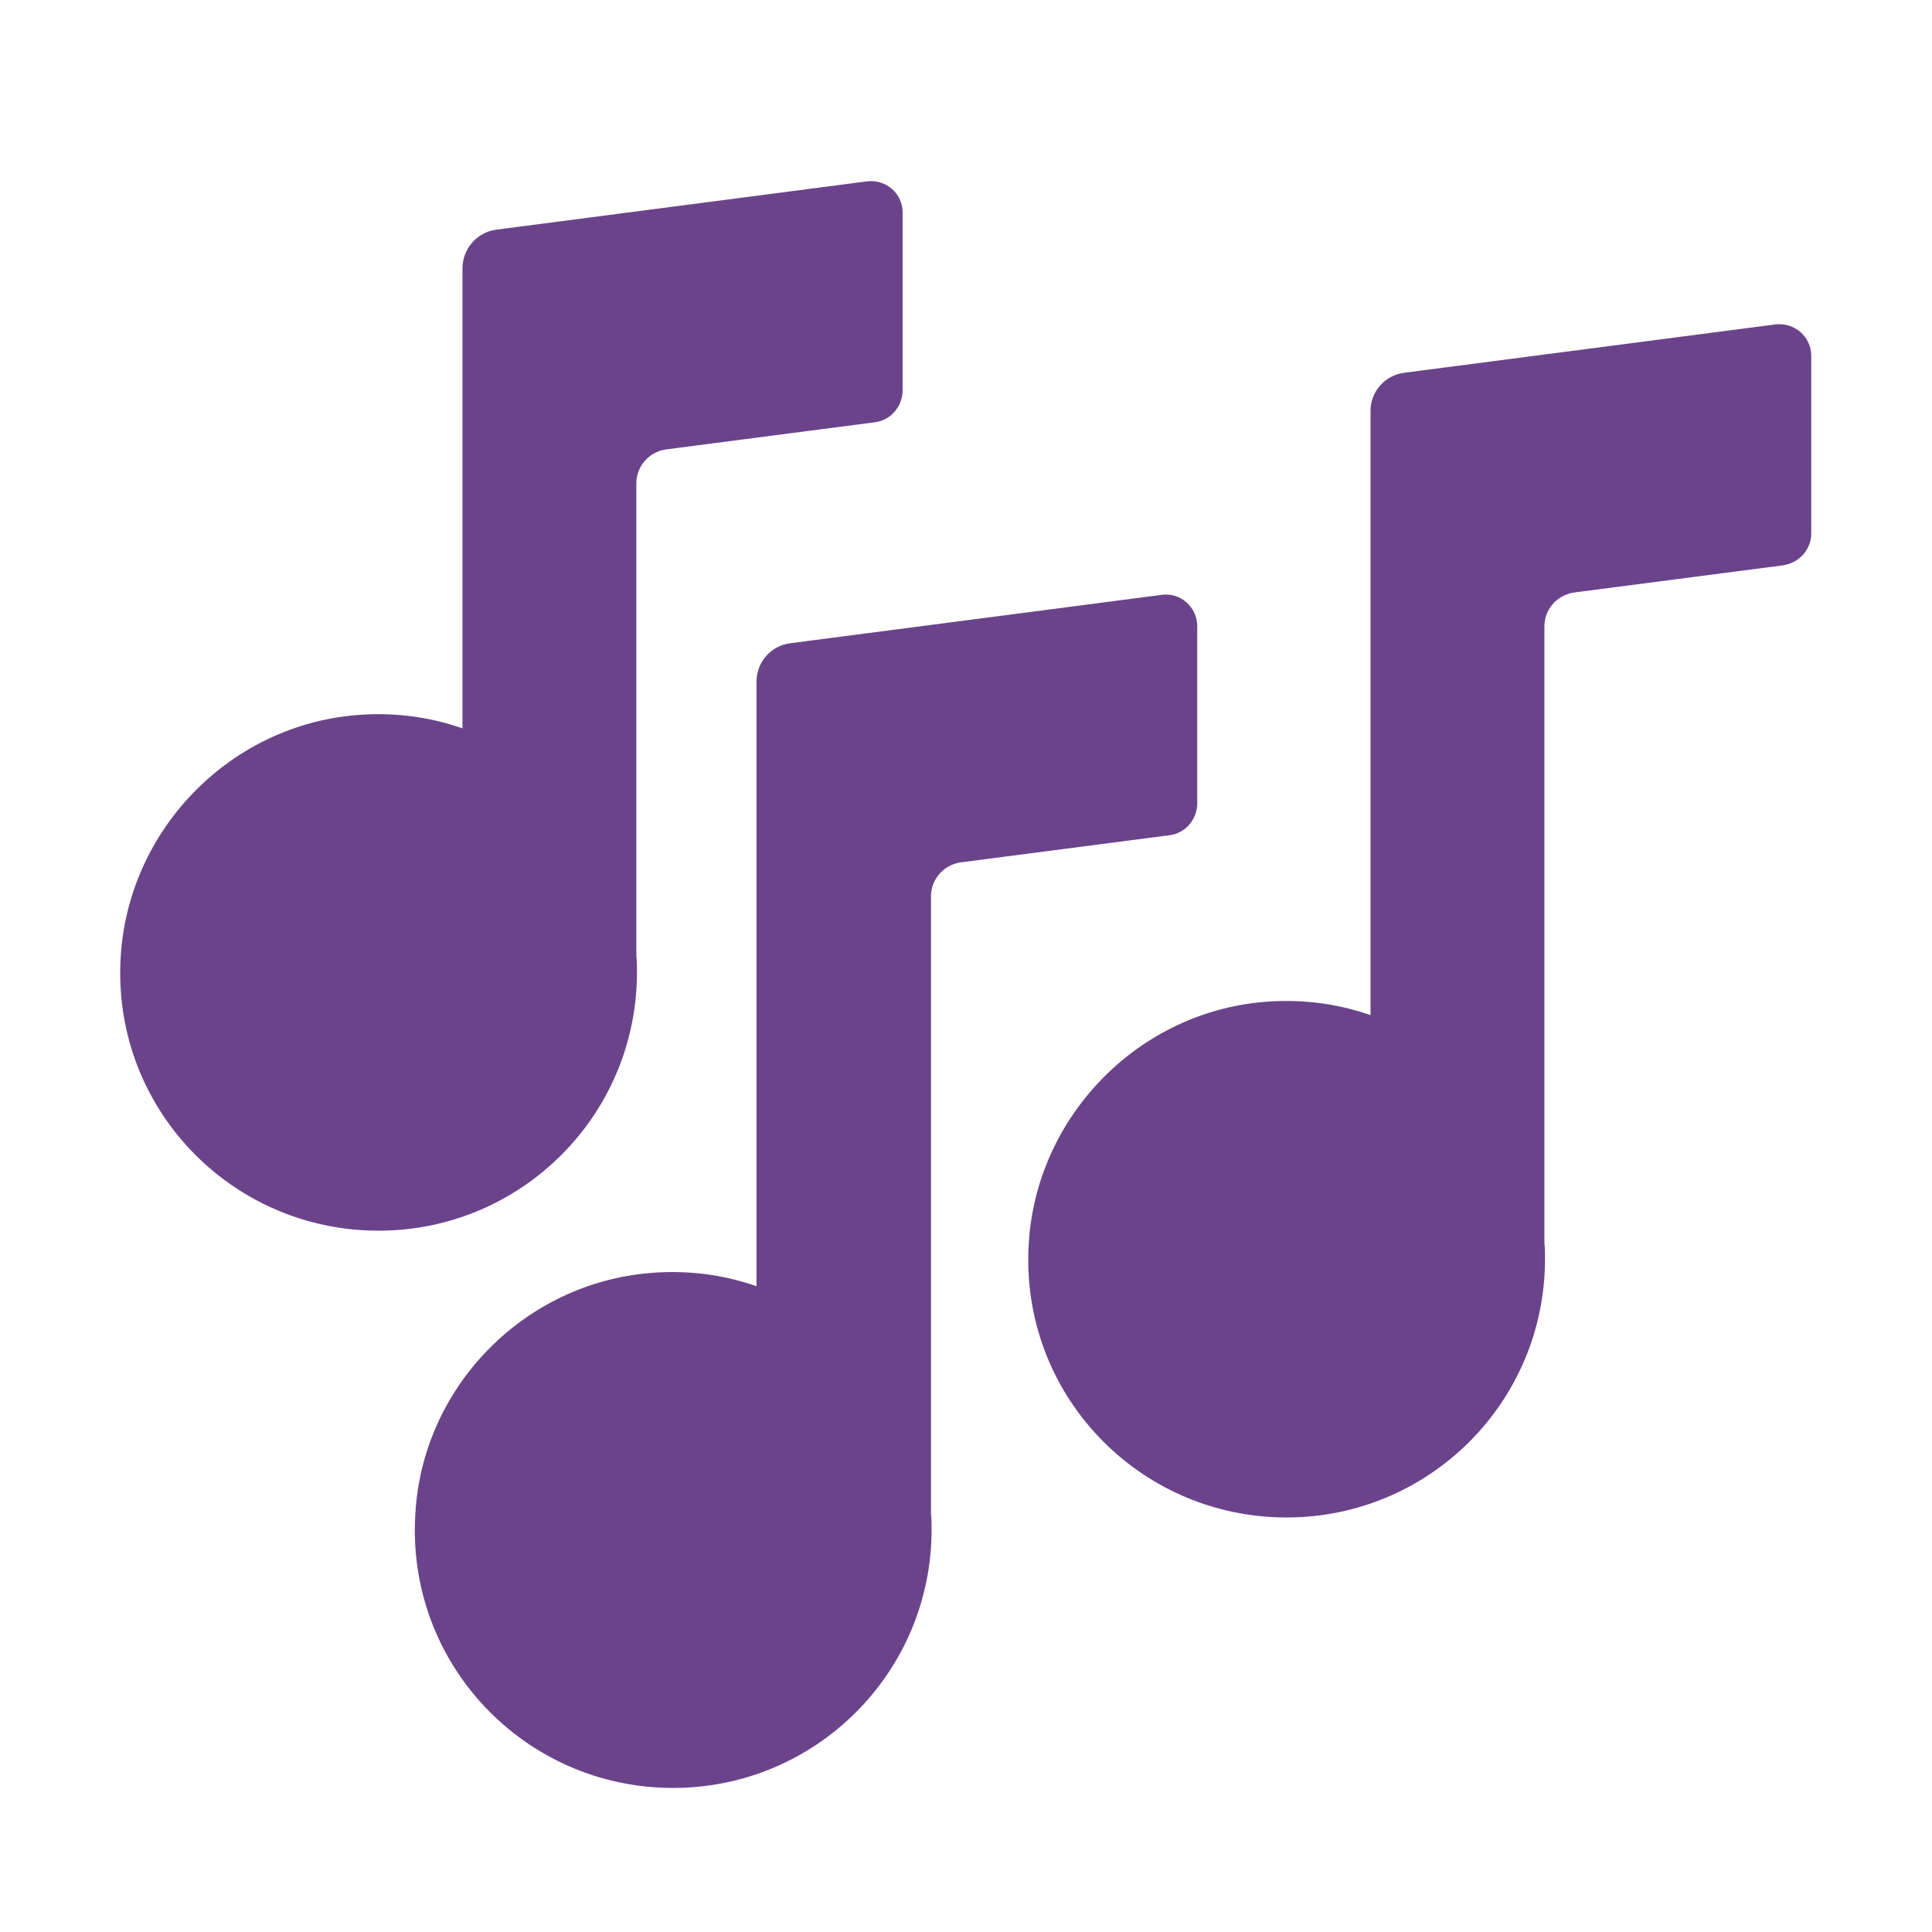
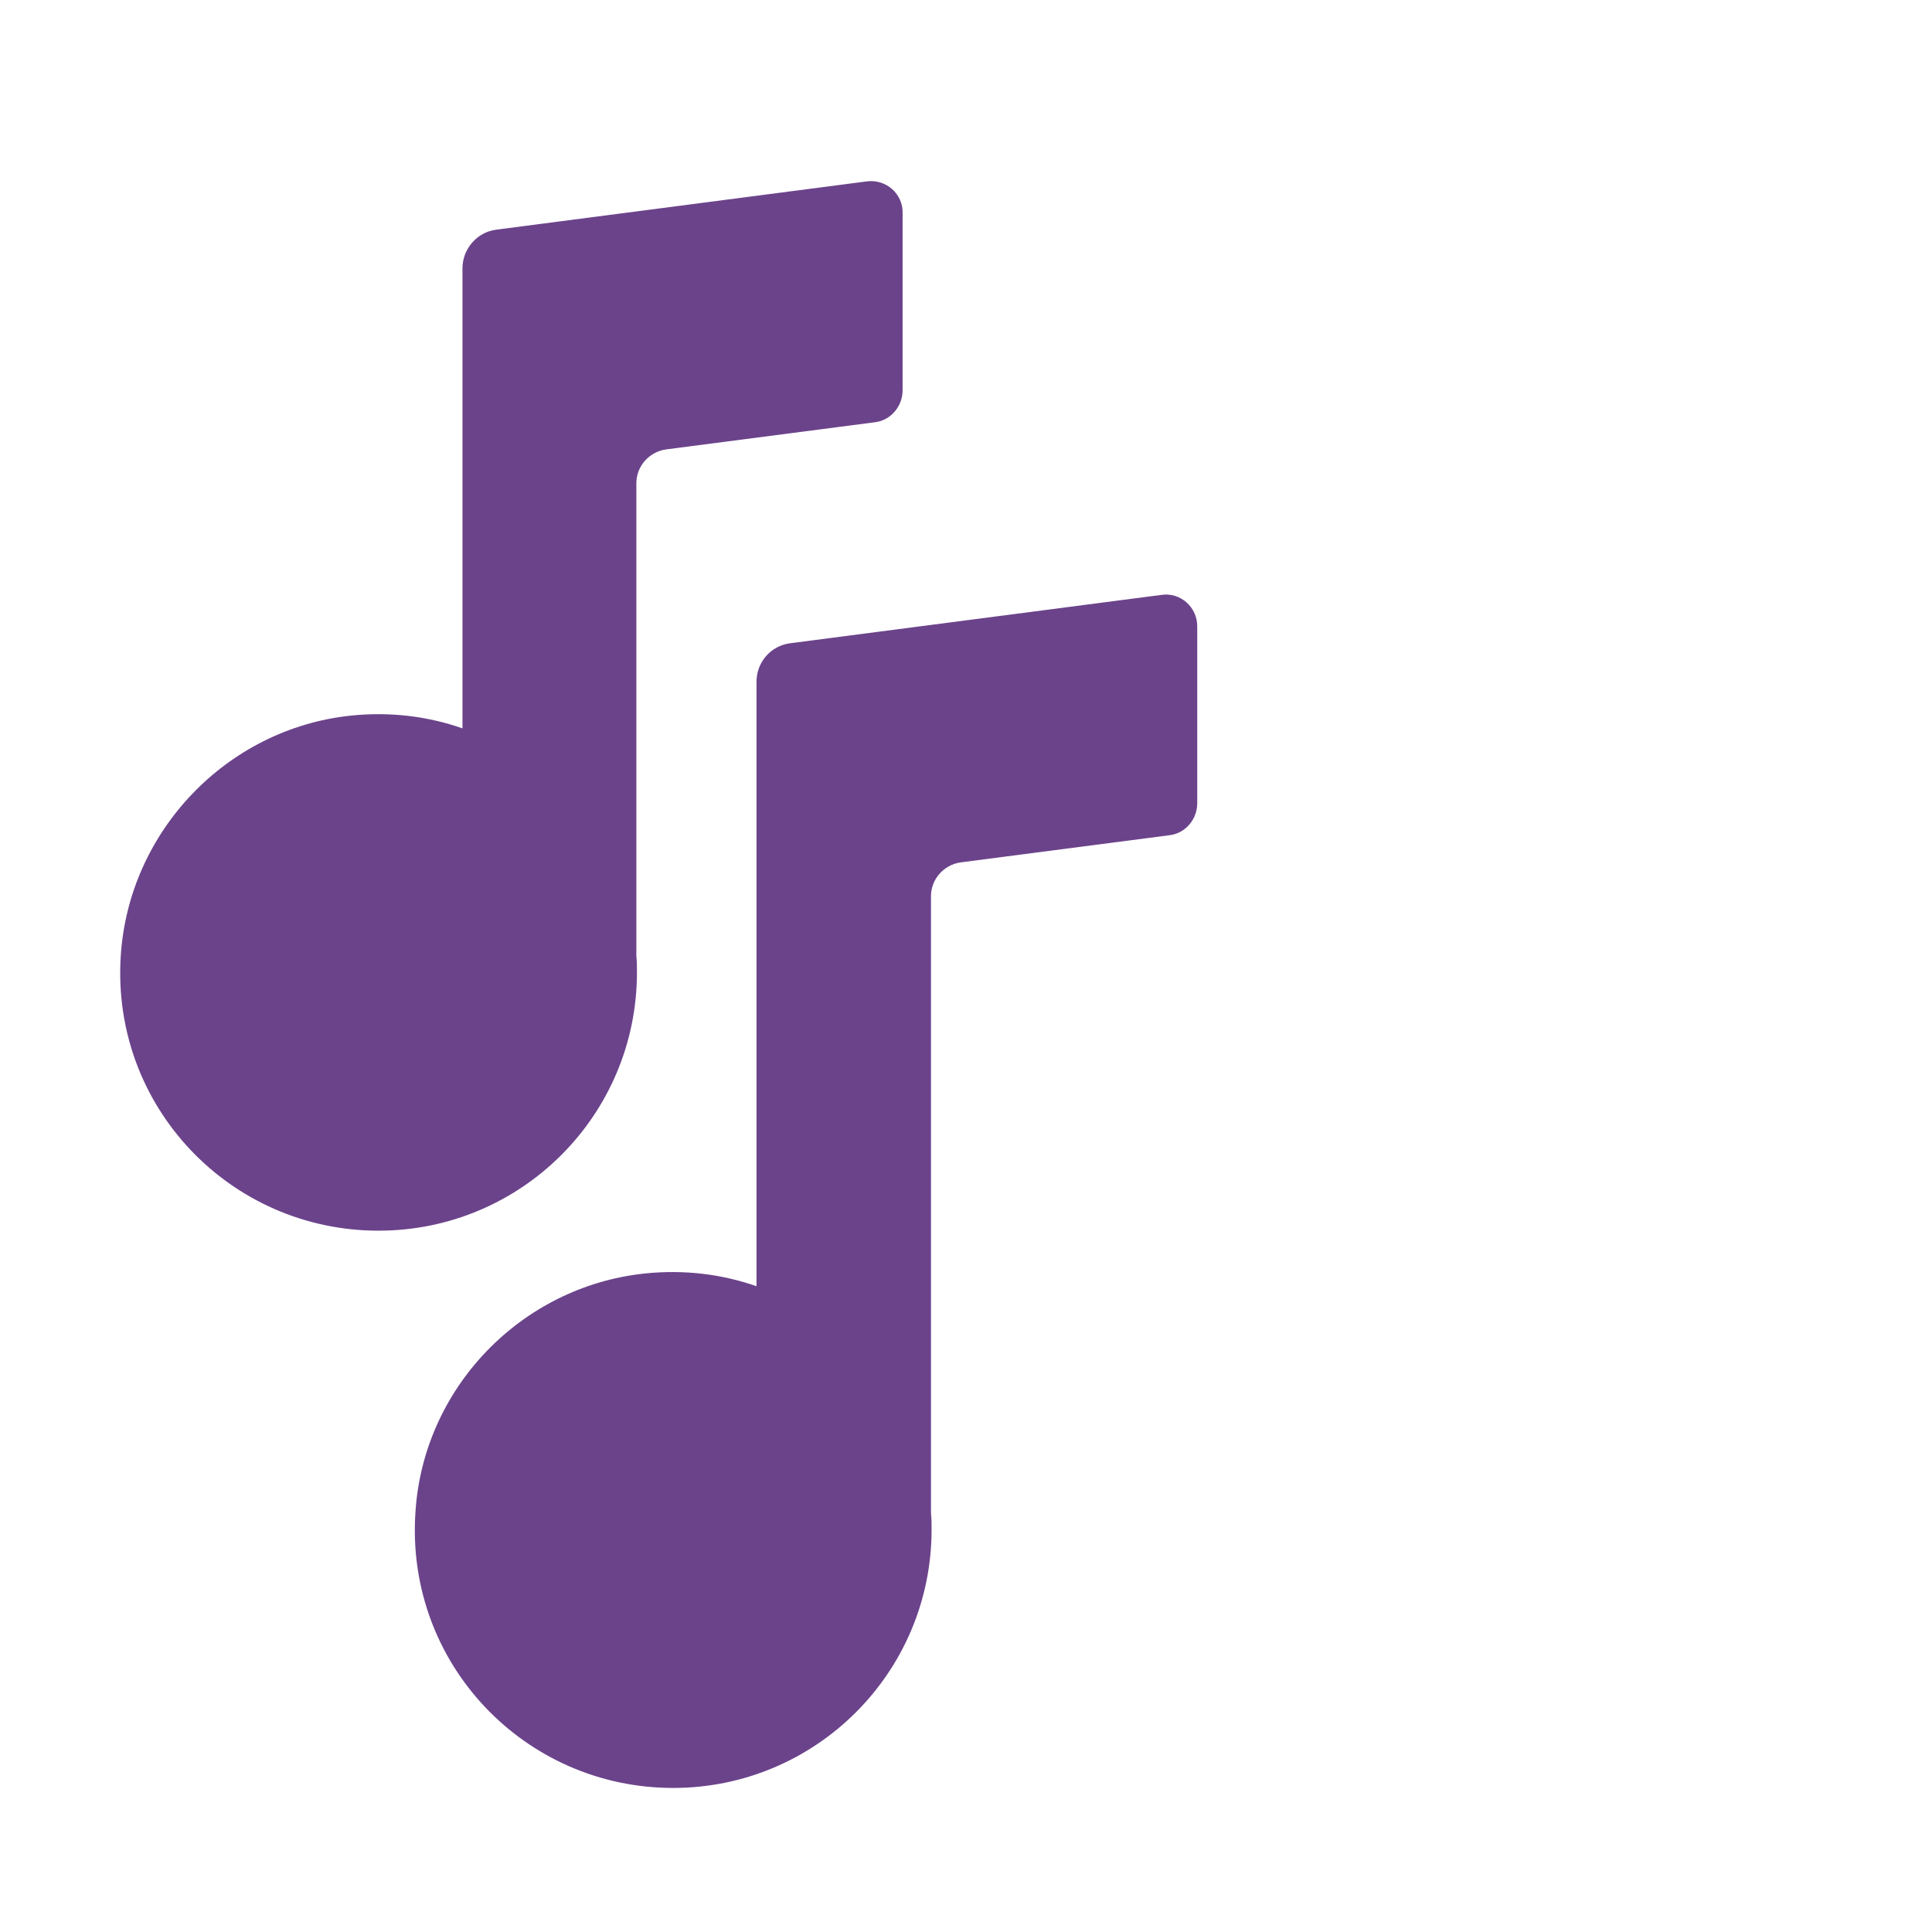
<svg xmlns="http://www.w3.org/2000/svg" width="32" height="32" viewBox="0 0 32 32" fill="none">
  <path d="M14.36 3.004L8.22 3.804C7.9 3.844 7.66 4.124 7.66 4.444V12.064C7.09 11.864 6.46 11.784 5.8 11.854C3.75 12.074 2.13 13.774 2 15.834C1.84 18.324 3.81 20.384 6.27 20.384C8.63 20.384 10.55 18.474 10.55 16.104C10.55 16.014 10.55 15.924 10.54 15.834V8.004C10.54 7.724 10.75 7.484 11.03 7.444L14.49 6.994C14.75 6.964 14.95 6.734 14.95 6.464V3.534C14.96 3.214 14.68 2.964 14.36 3.004Z" fill="#6B438B" />
-   <path d="M29.4 5.374L23.26 6.174C22.94 6.214 22.7 6.484 22.7 6.804V16.814C22.13 16.614 21.5 16.534 20.84 16.604C18.79 16.824 17.17 18.524 17.04 20.584C16.88 23.074 18.85 25.134 21.31 25.134C23.67 25.134 25.59 23.224 25.59 20.854C25.59 20.764 25.59 20.674 25.58 20.584V10.374C25.58 10.094 25.79 9.854 26.07 9.814L29.53 9.364C29.8 9.324 30 9.104 30 8.834V5.894C30 5.574 29.72 5.334 29.4 5.374Z" fill="#6B438B" />
  <path d="M13.09 10.654L19.23 9.854C19.55 9.804 19.83 10.054 19.83 10.374V13.304C19.83 13.574 19.63 13.804 19.37 13.834L15.91 14.284C15.63 14.324 15.42 14.564 15.42 14.844V25.064C15.43 25.154 15.43 25.244 15.43 25.334C15.43 27.704 13.51 29.614 11.15 29.614C8.69 29.614 6.72 27.554 6.88 25.064C7 23.004 8.62 21.314 10.67 21.094C11.33 21.024 11.96 21.104 12.53 21.304V11.294C12.53 10.964 12.77 10.694 13.09 10.654Z" fill="#6B438B" />
</svg>